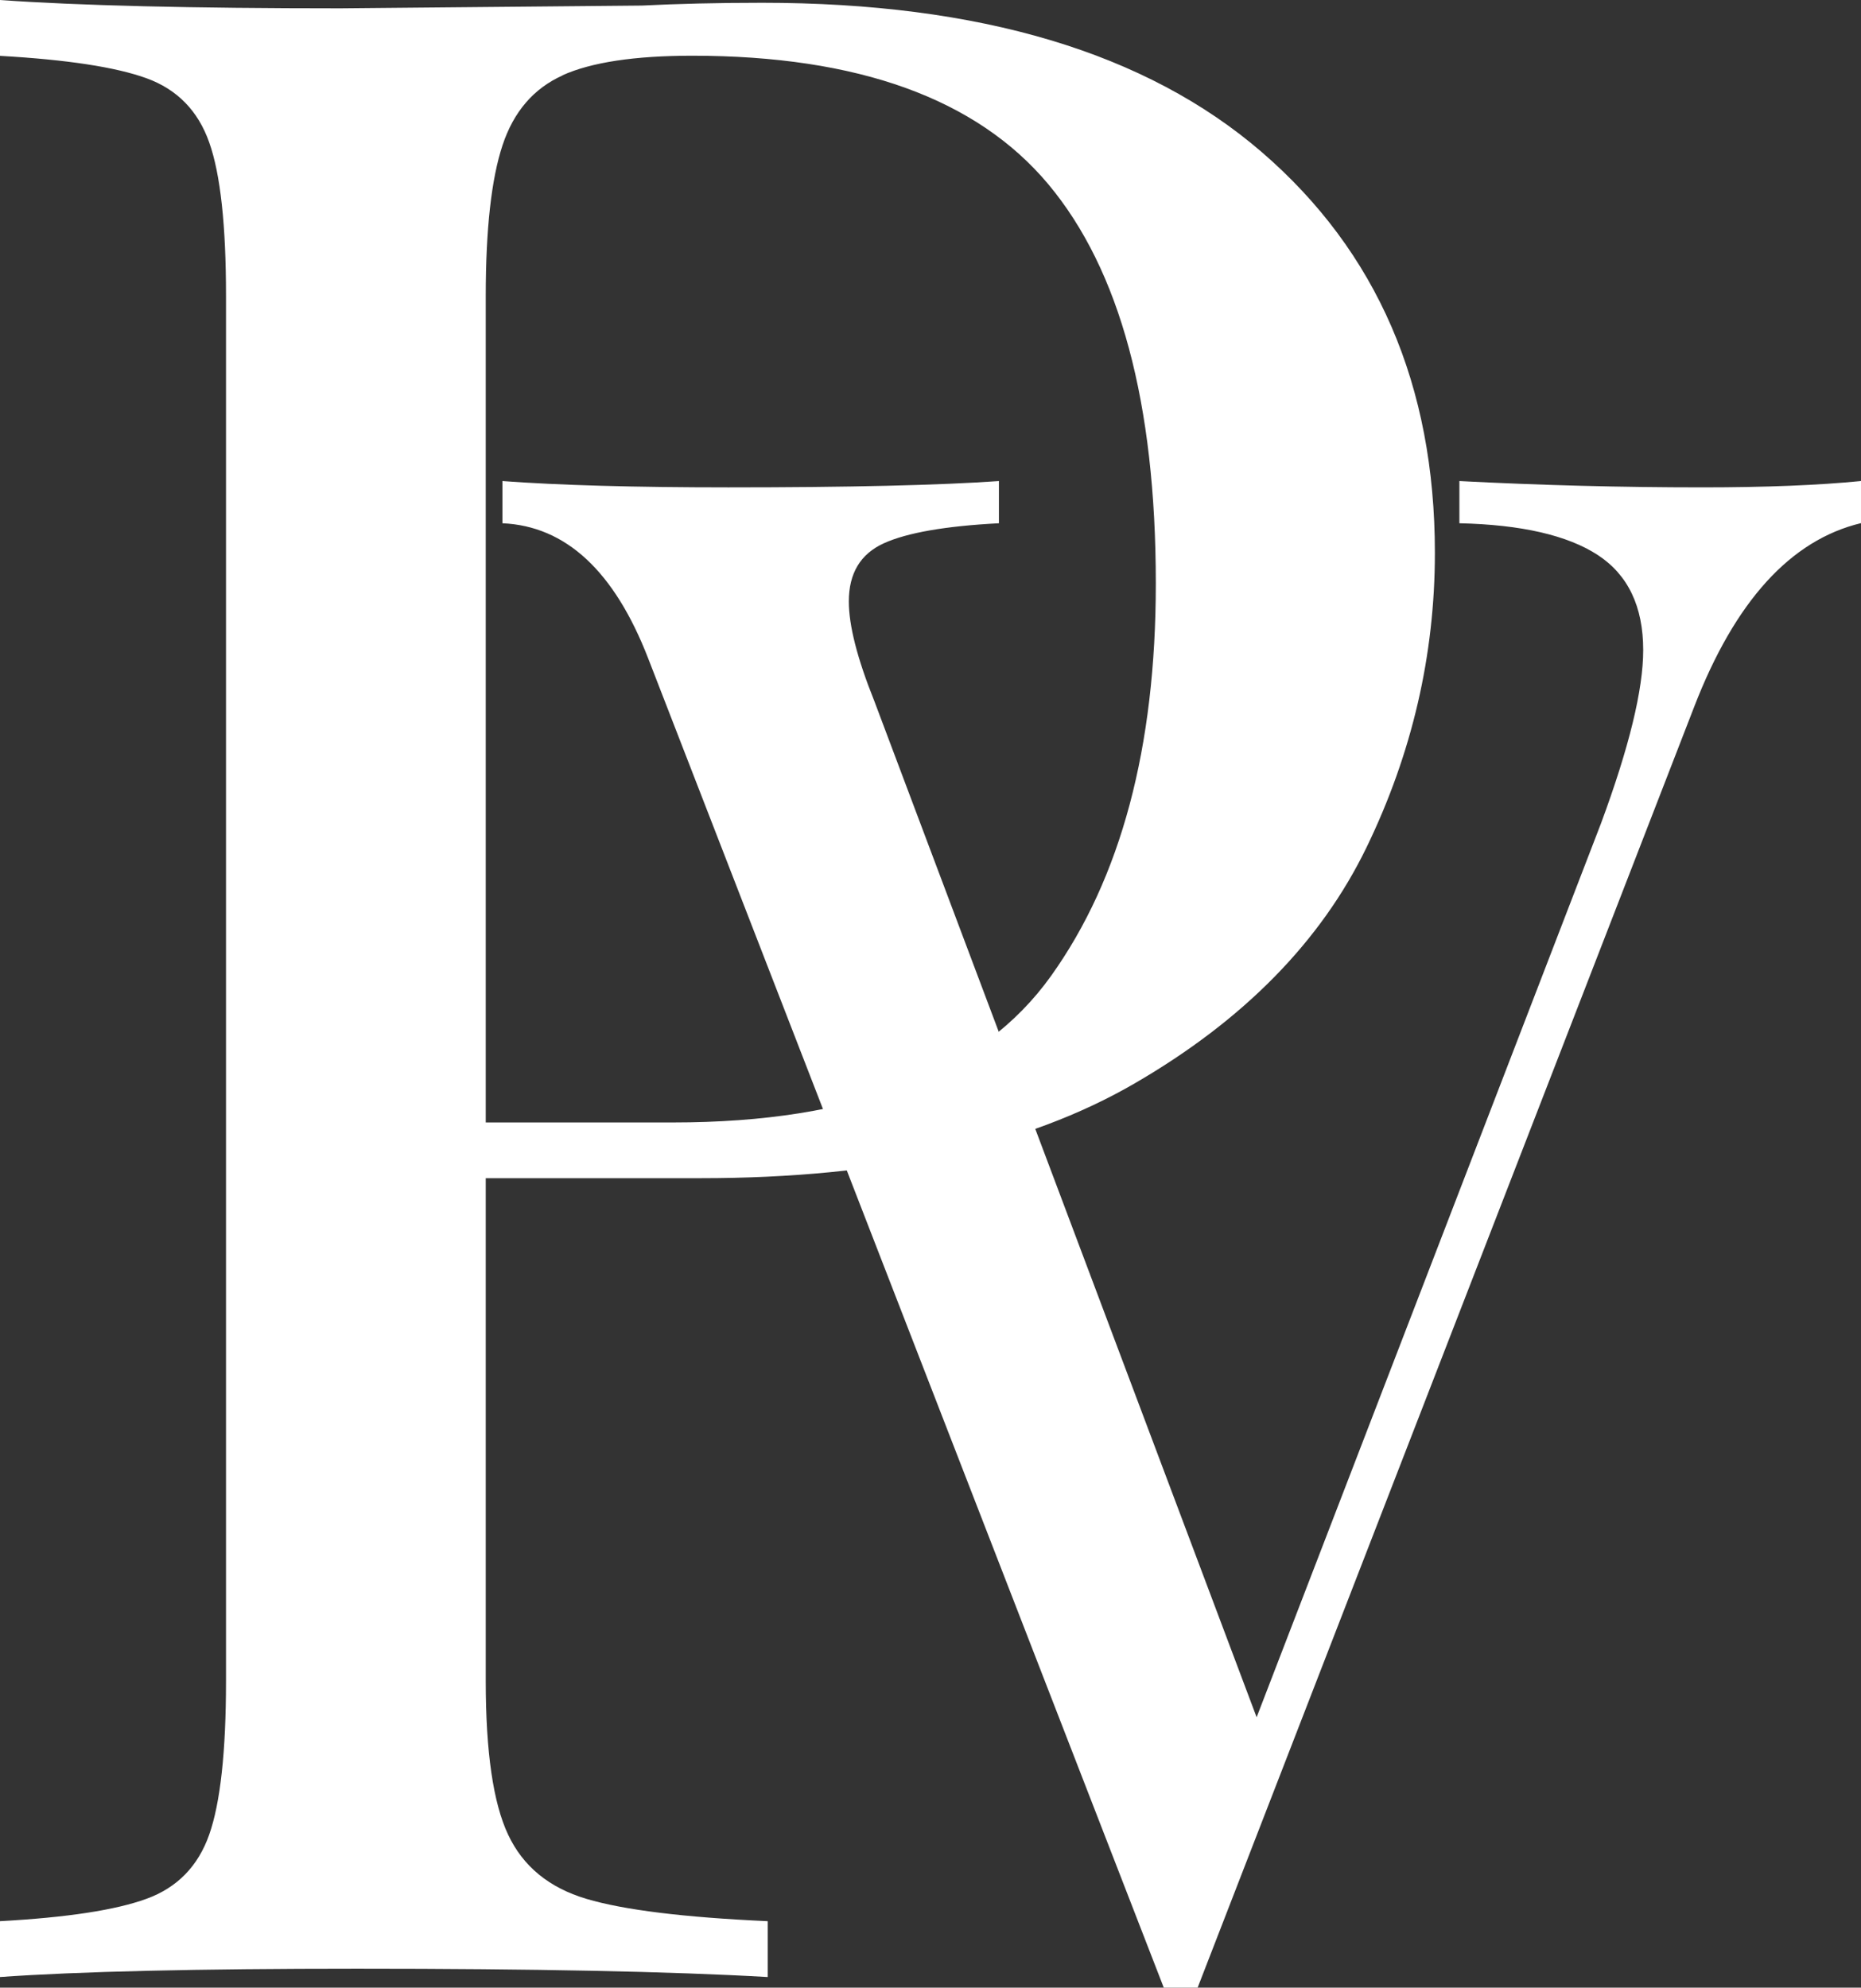
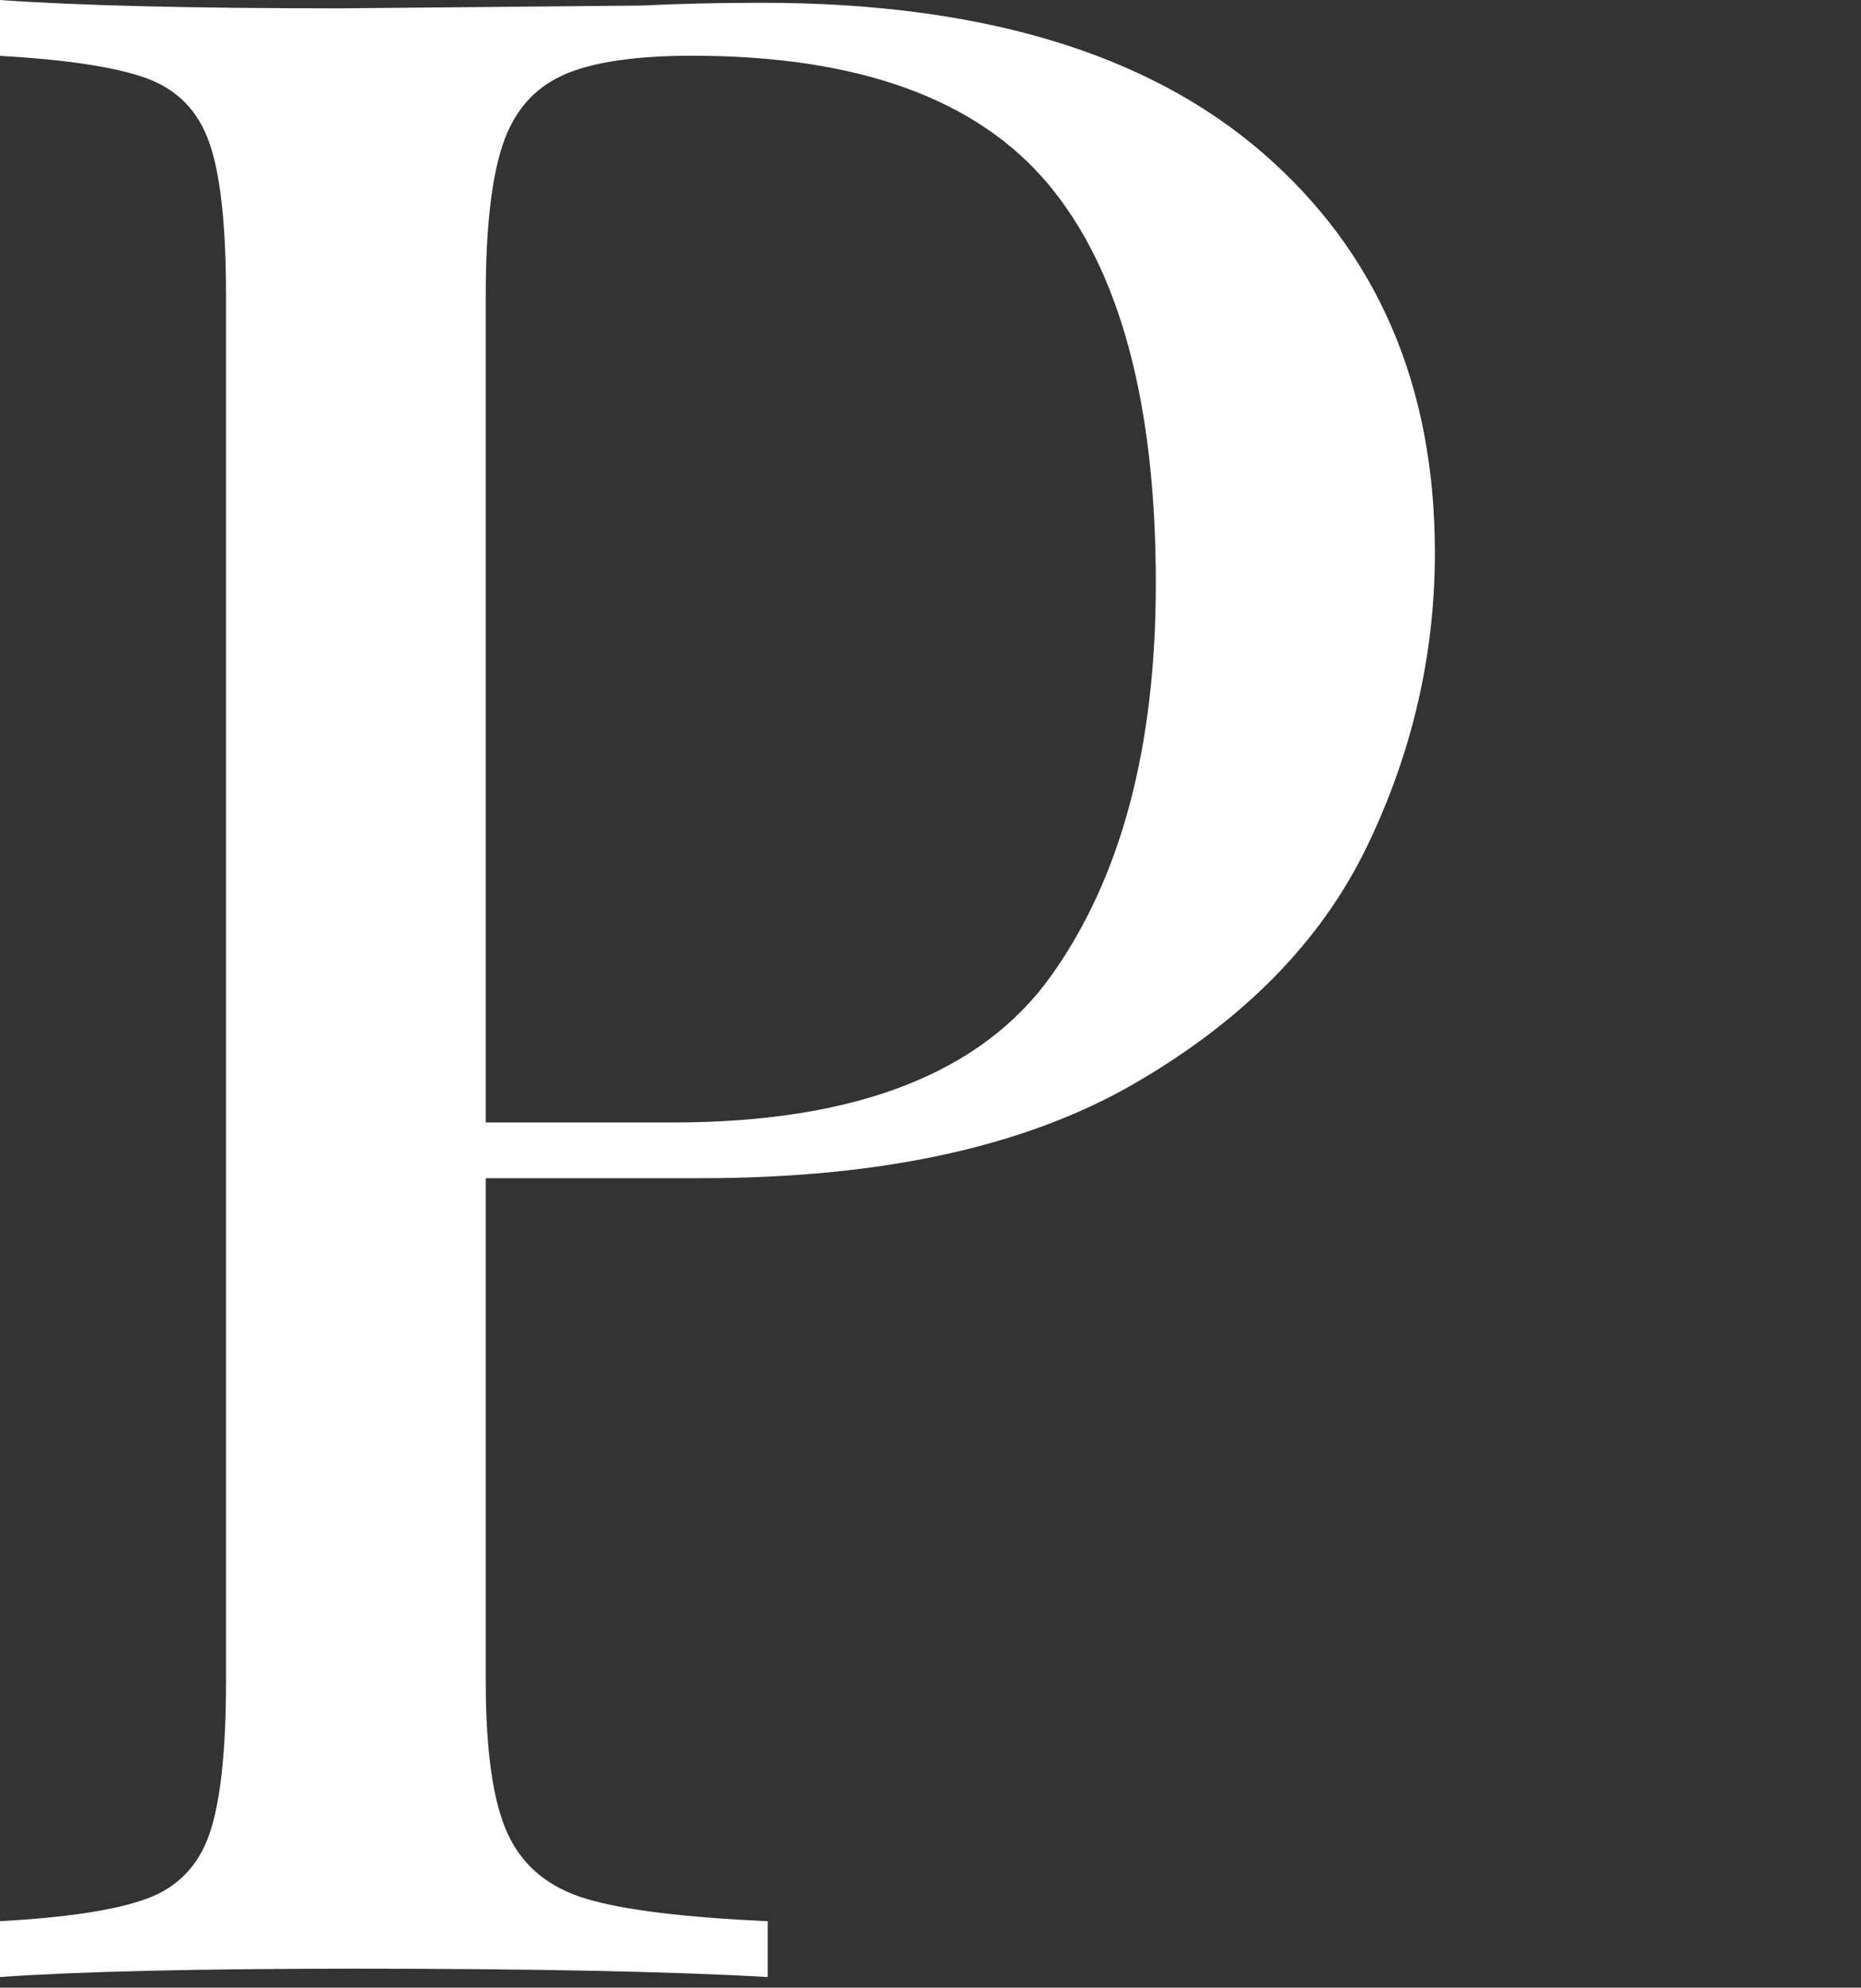
<svg xmlns="http://www.w3.org/2000/svg" id="Layer_1" data-name="Layer 1" viewBox="0 0 147.31 157.3">
  <rect x="0" y="0" width="147.31" height="157.3" fill="#333333" stroke="none" />
  <defs>
    <style>
      .cls-1 {
        fill: #fff;
      }
    </style>
  </defs>
  <path class="cls-1" d="M38.45,93.26v39.78c0,5.6.59,9.65,1.77,12.15,1.18,2.51,3.24,4.2,6.19,5.08,2.95.88,7.73,1.47,14.36,1.77v4.42c-7.66-.44-18.49-.66-32.49-.66-12.67,0-22.1.22-28.29.66v-4.42c5.3-.29,9.17-.88,11.6-1.77,2.43-.88,4.09-2.58,4.97-5.08.88-2.5,1.33-6.55,1.33-12.15V23.42c0-5.6-.44-9.65-1.33-12.15-.88-2.5-2.54-4.2-4.97-5.08s-6.3-1.47-11.6-1.77V0c6.19.44,15.17.66,26.96.66l23.87-.22c2.8-.14,5.97-.22,9.5-.22,17.24,0,30.42,3.94,39.56,11.82,9.13,7.88,13.7,18.45,13.7,31.71,0,8.1-1.81,15.88-5.41,23.31-3.61,7.44-9.72,13.67-18.34,18.67-8.62,5.01-20.08,7.51-34.36,7.51h-17.02ZM44.53,5.97c-2.29,1.03-3.87,2.87-4.75,5.52-.88,2.65-1.33,6.63-1.33,11.93v65.41h14.81c14.44,0,24.42-3.87,29.94-11.6,5.53-7.74,8.29-18.08,8.29-31.05,0-14.29-2.84-24.82-8.51-31.6-5.67-6.77-15.07-10.17-28.18-10.17-4.57,0-7.99.52-10.28,1.55Z" />
-   <path class="cls-1" d="M147.31,38.06v3.34c-5.58,1.34-9.98,6.19-13.21,14.55l-39.3,101.35h-2.68L51.31,52.11c-2.68-6.91-6.52-10.48-11.54-10.7v-3.34c4.46.33,10.42.5,17.89.5,9.59,0,16.72-.17,21.41-.5v3.34c-4.24.22-7.28.75-9.12,1.59-1.84.84-2.76,2.37-2.76,4.6,0,1.9.67,4.52,2.01,7.86l30.27,80.44,27.26-70.74c2.23-6.02,3.34-10.59,3.34-13.71,0-3.45-1.2-5.96-3.6-7.53-2.4-1.56-6.05-2.4-10.95-2.51v-3.34c6.36.33,12.77.5,19.23.5,5.02,0,9.2-.17,12.54-.5Z" />
</svg>